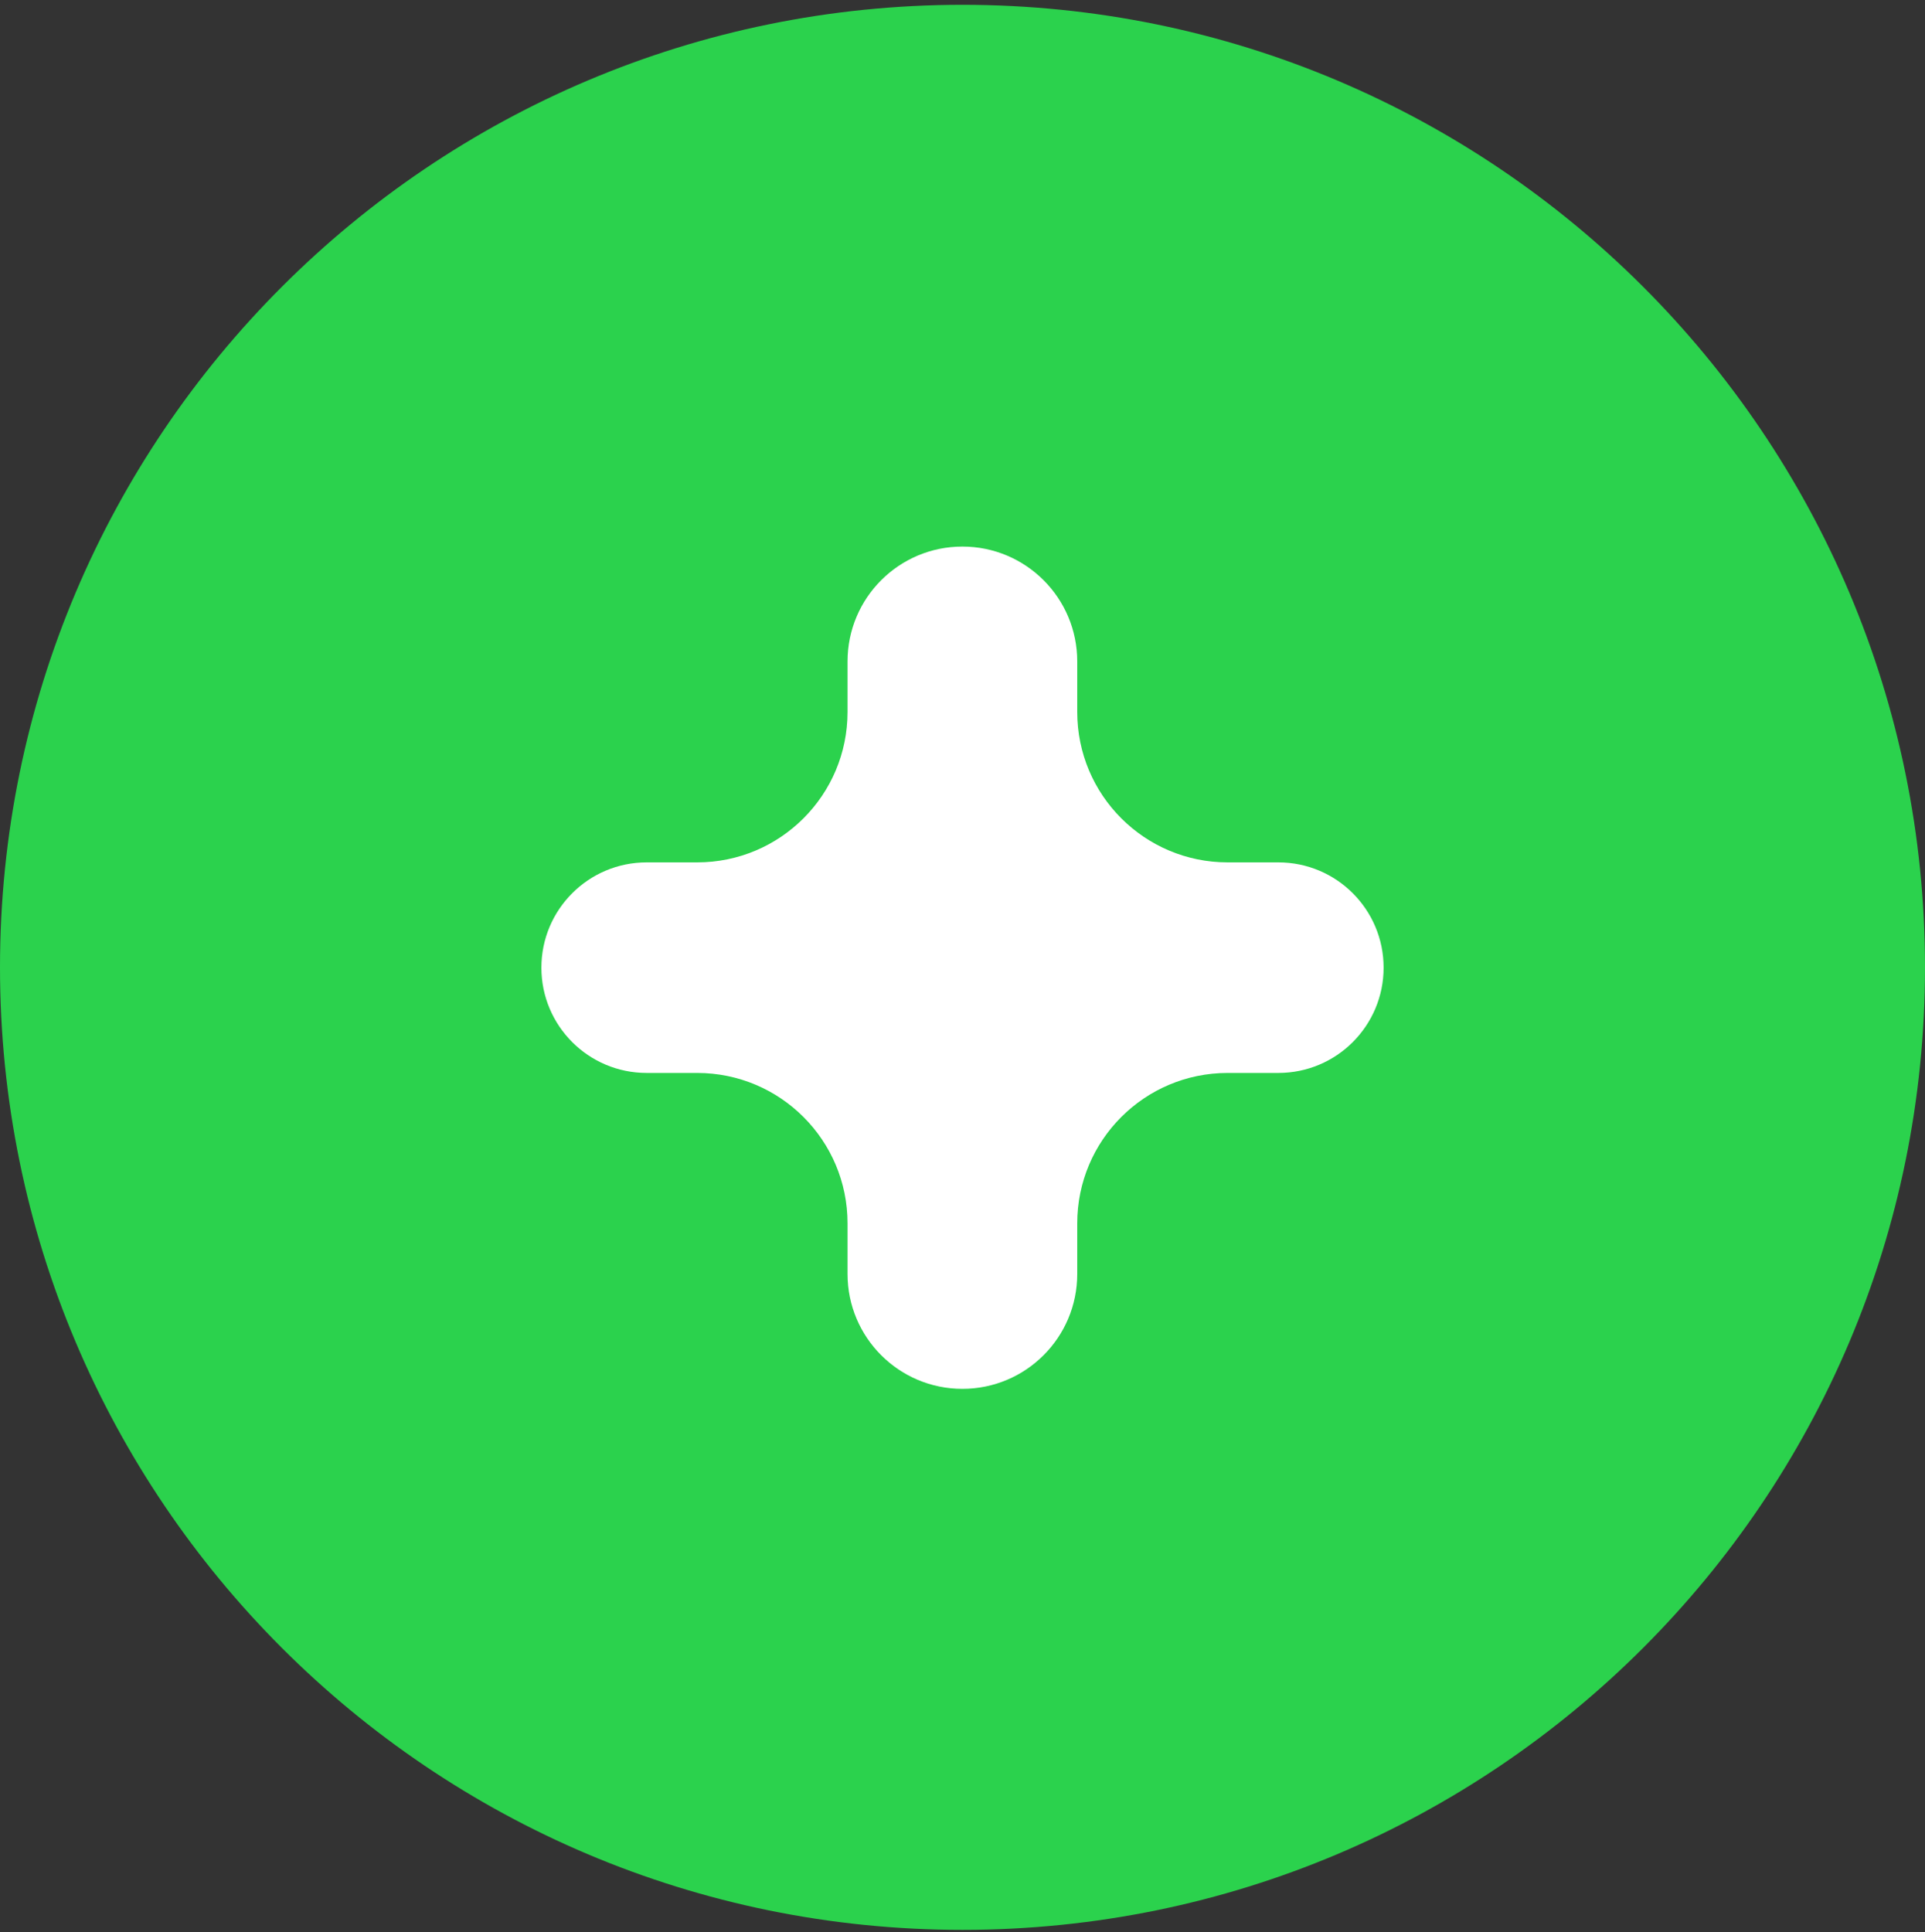
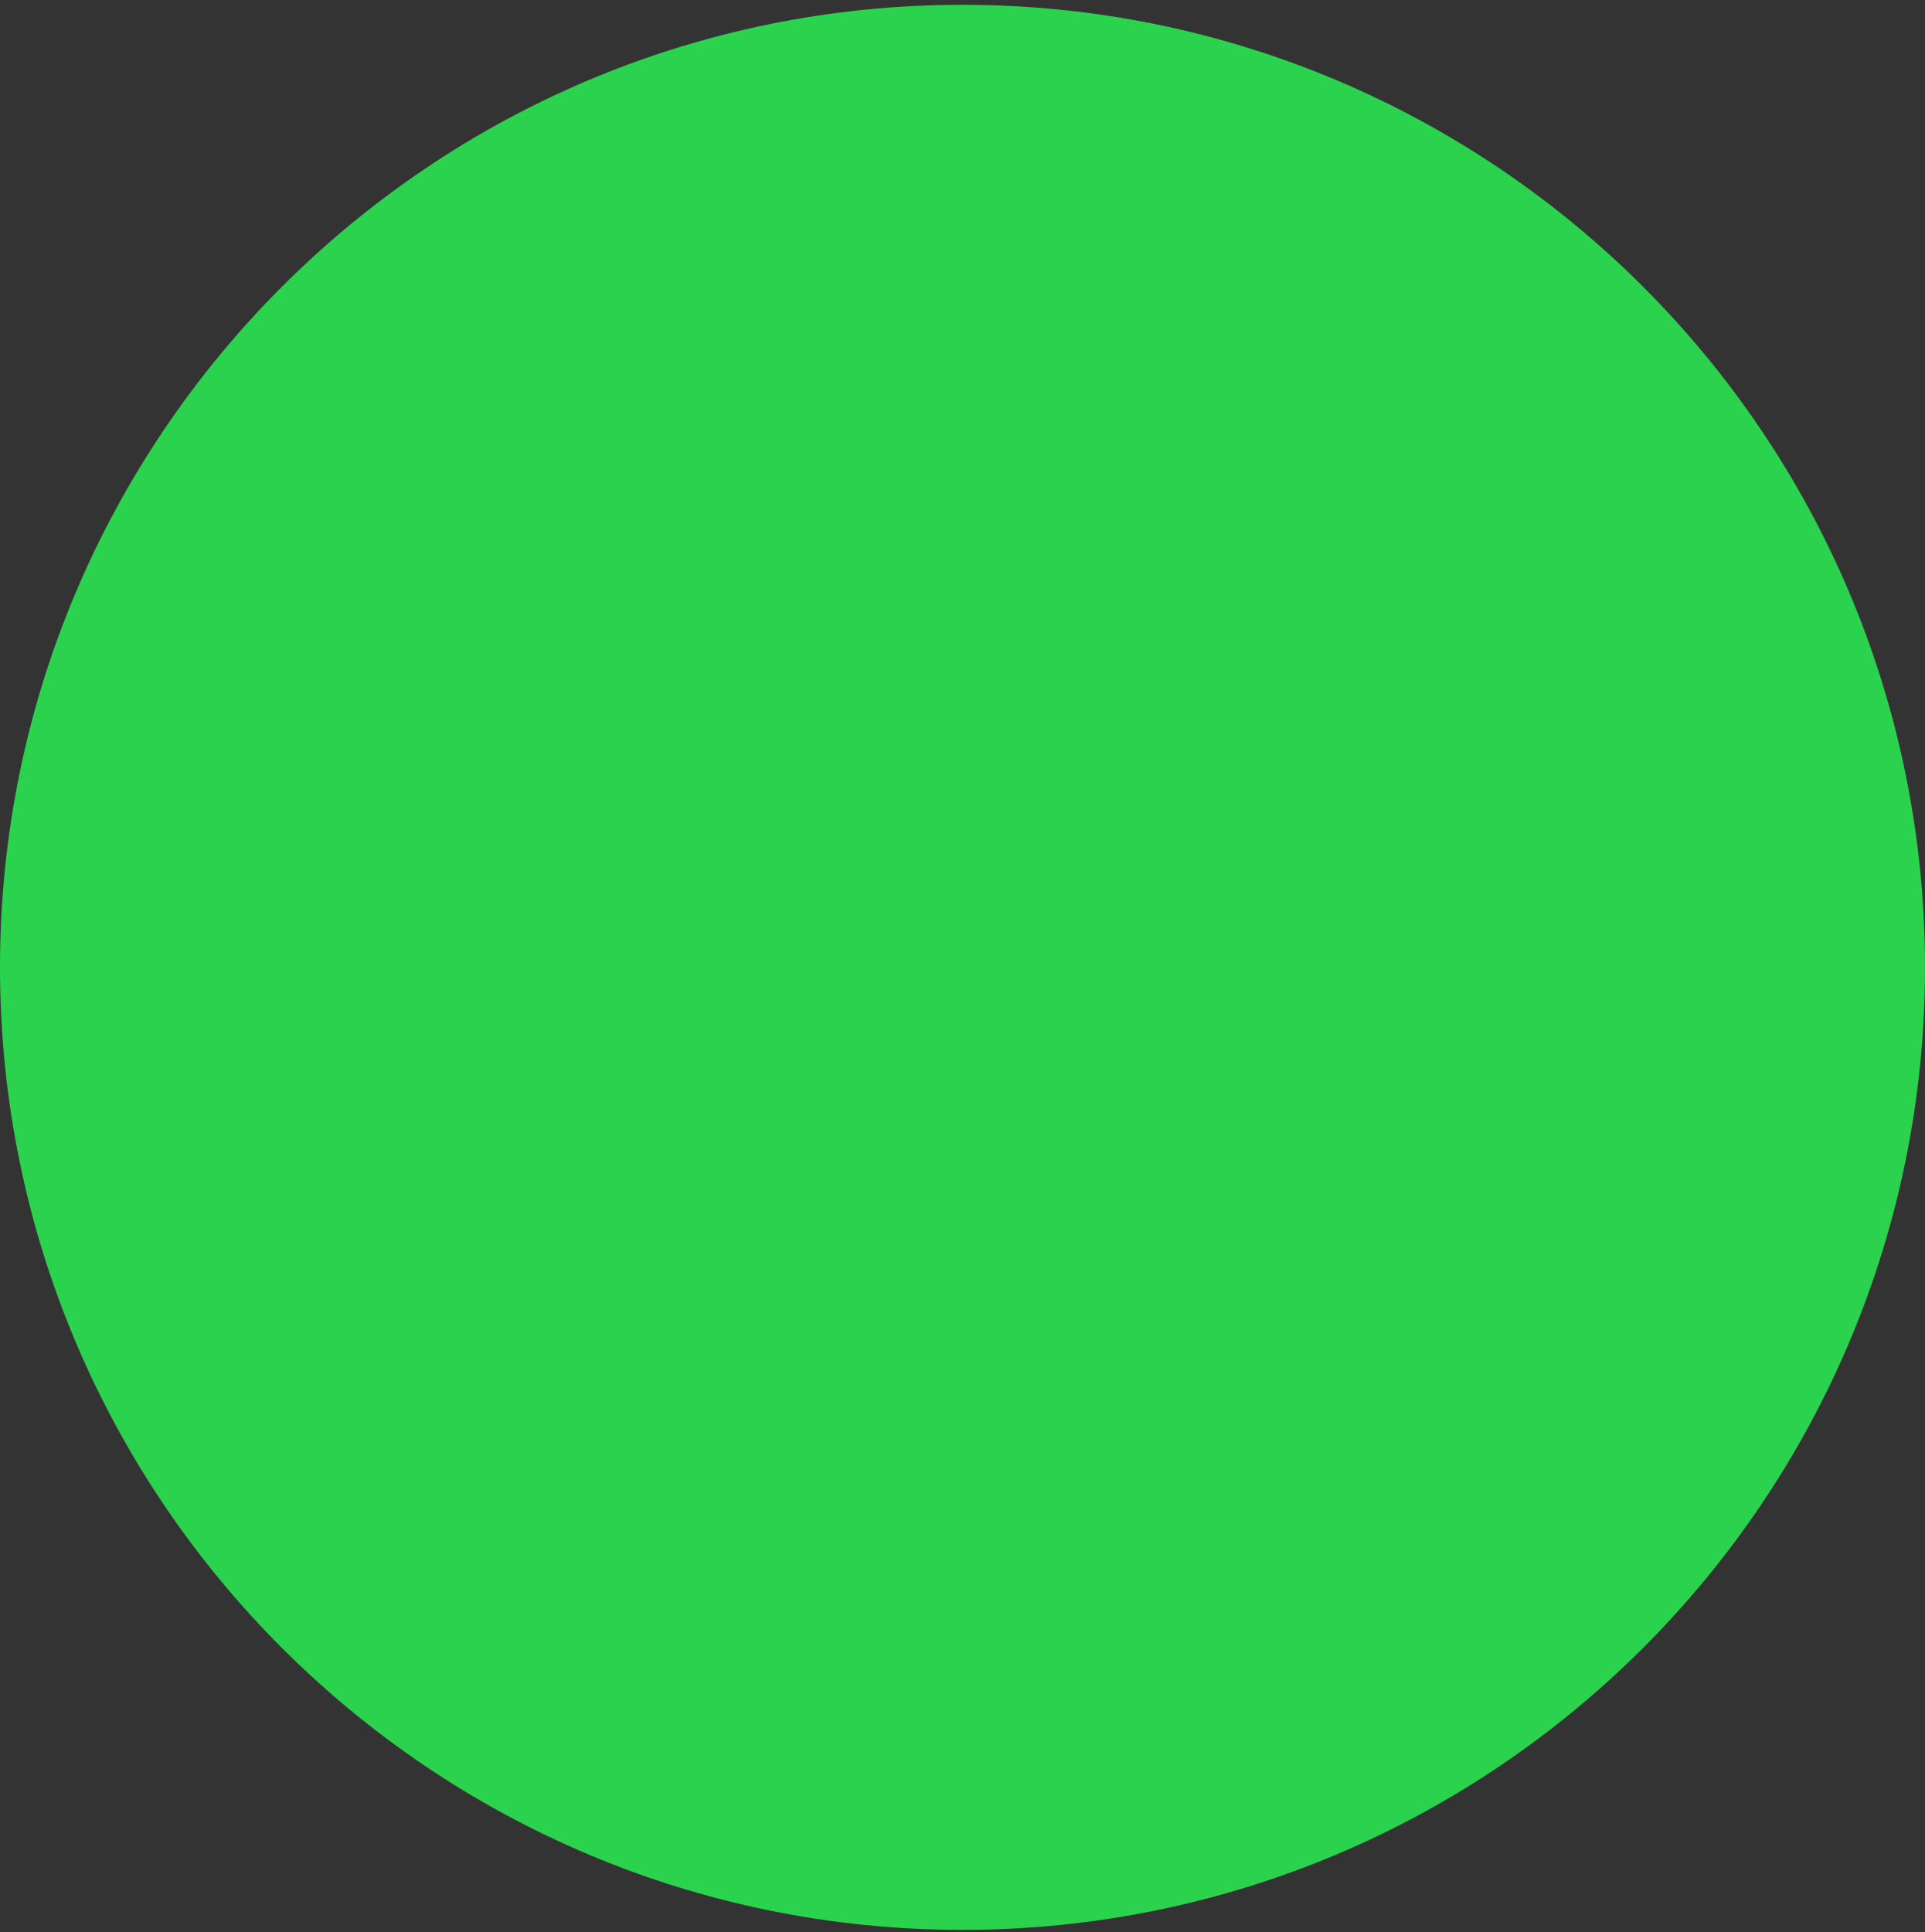
<svg xmlns="http://www.w3.org/2000/svg" width="266" height="267" viewBox="0 0 266 267" fill="none">
  <rect x="0" y="0" width="266" height="267" fill="#333333" stroke="none" />
  <g clip-path="url(#clip0_7060_2)">
    <path d="M133 266.664C206.454 266.664 266 207.118 266 133.664C266 60.21 206.454 0.664 133 0.664C59.546 0.664 0 60.21 0 133.664C0 207.118 59.546 266.664 133 266.664Z" fill="#2BD24D" />
-     <path d="M148.855 98.379C148.855 109.857 158.16 119.161 169.638 119.161H176.643C184.677 119.161 191.19 125.674 191.19 133.709C191.19 141.743 184.677 148.256 176.643 148.256H169.638C158.16 148.256 148.855 157.561 148.855 169.038V176.036C148.855 184.801 141.75 191.906 132.985 191.906C124.221 191.906 117.115 184.801 117.115 176.036V169.038C117.115 157.561 107.811 148.256 96.333 148.256H89.358C81.324 148.256 74.811 141.743 74.811 133.709C74.811 125.674 81.324 119.161 89.358 119.161H96.333C107.811 119.161 117.115 109.857 117.115 98.379V91.394C117.115 82.629 124.221 75.523 132.985 75.523C141.75 75.523 148.855 82.629 148.855 91.394V98.379Z" fill="white" />
  </g>
  <defs>
    <clipPath id="clip0_7060_2">
      <rect width="266" height="267" fill="white" />
    </clipPath>
  </defs>
</svg>